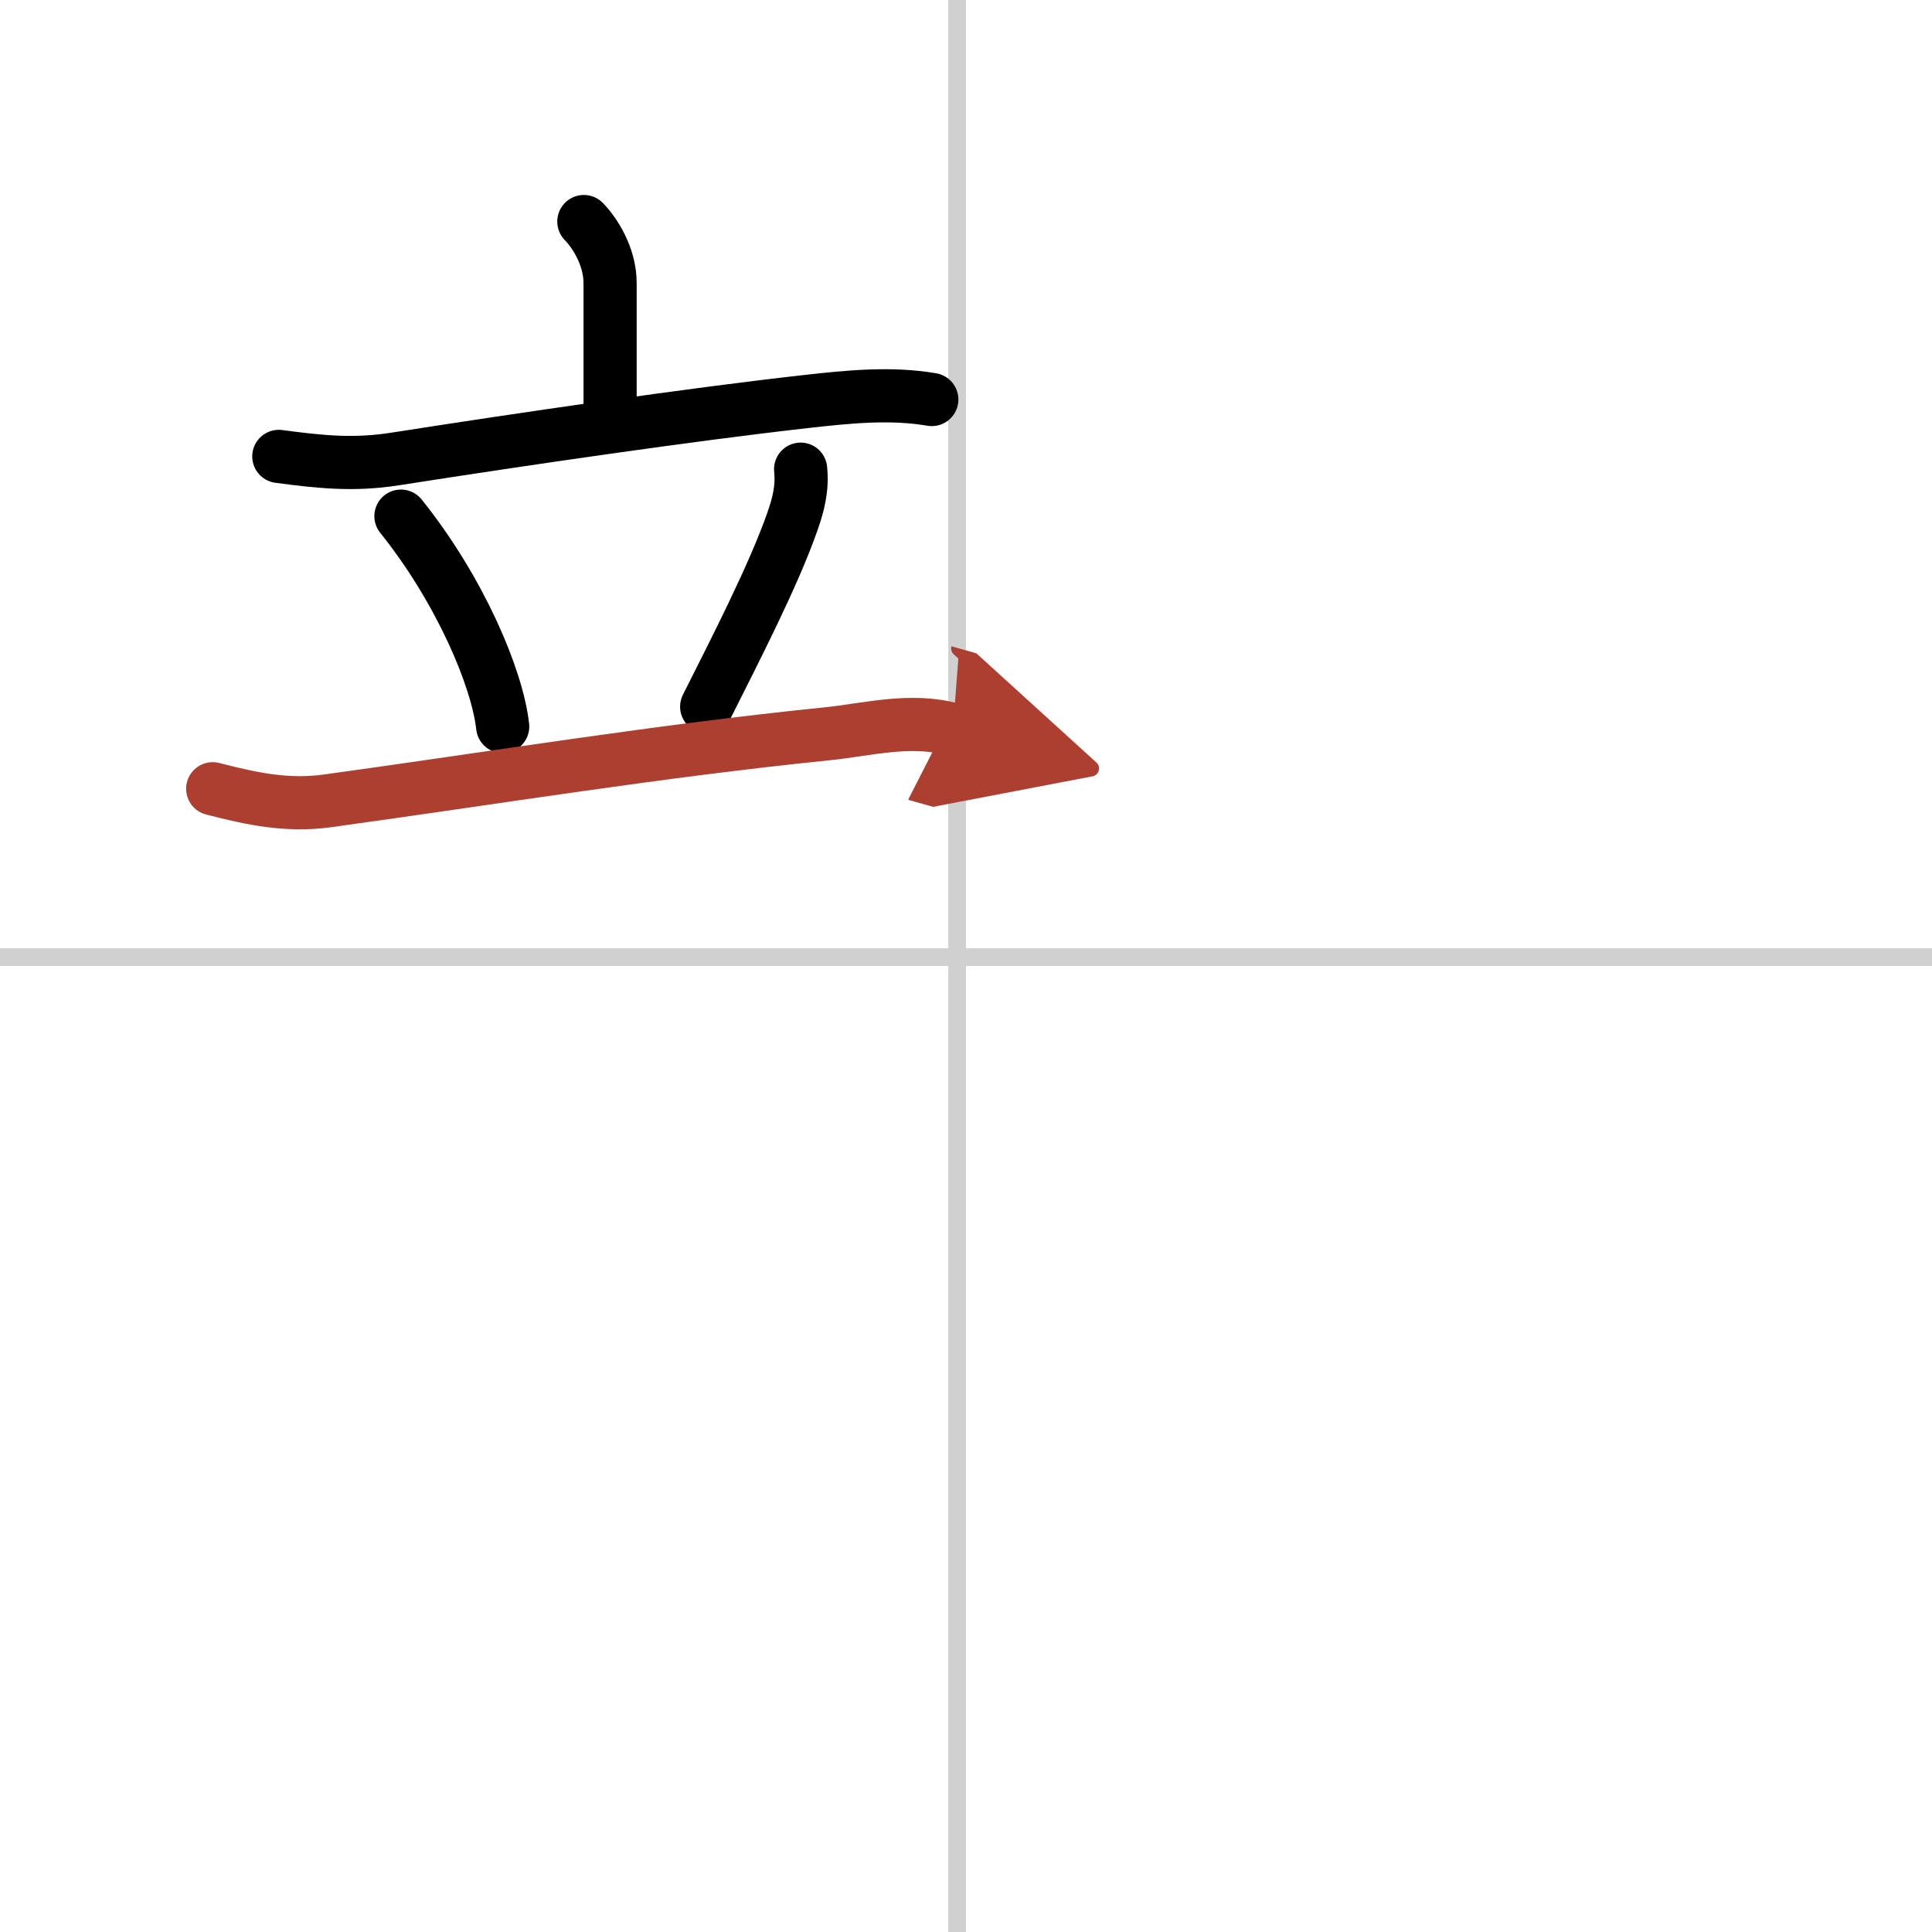
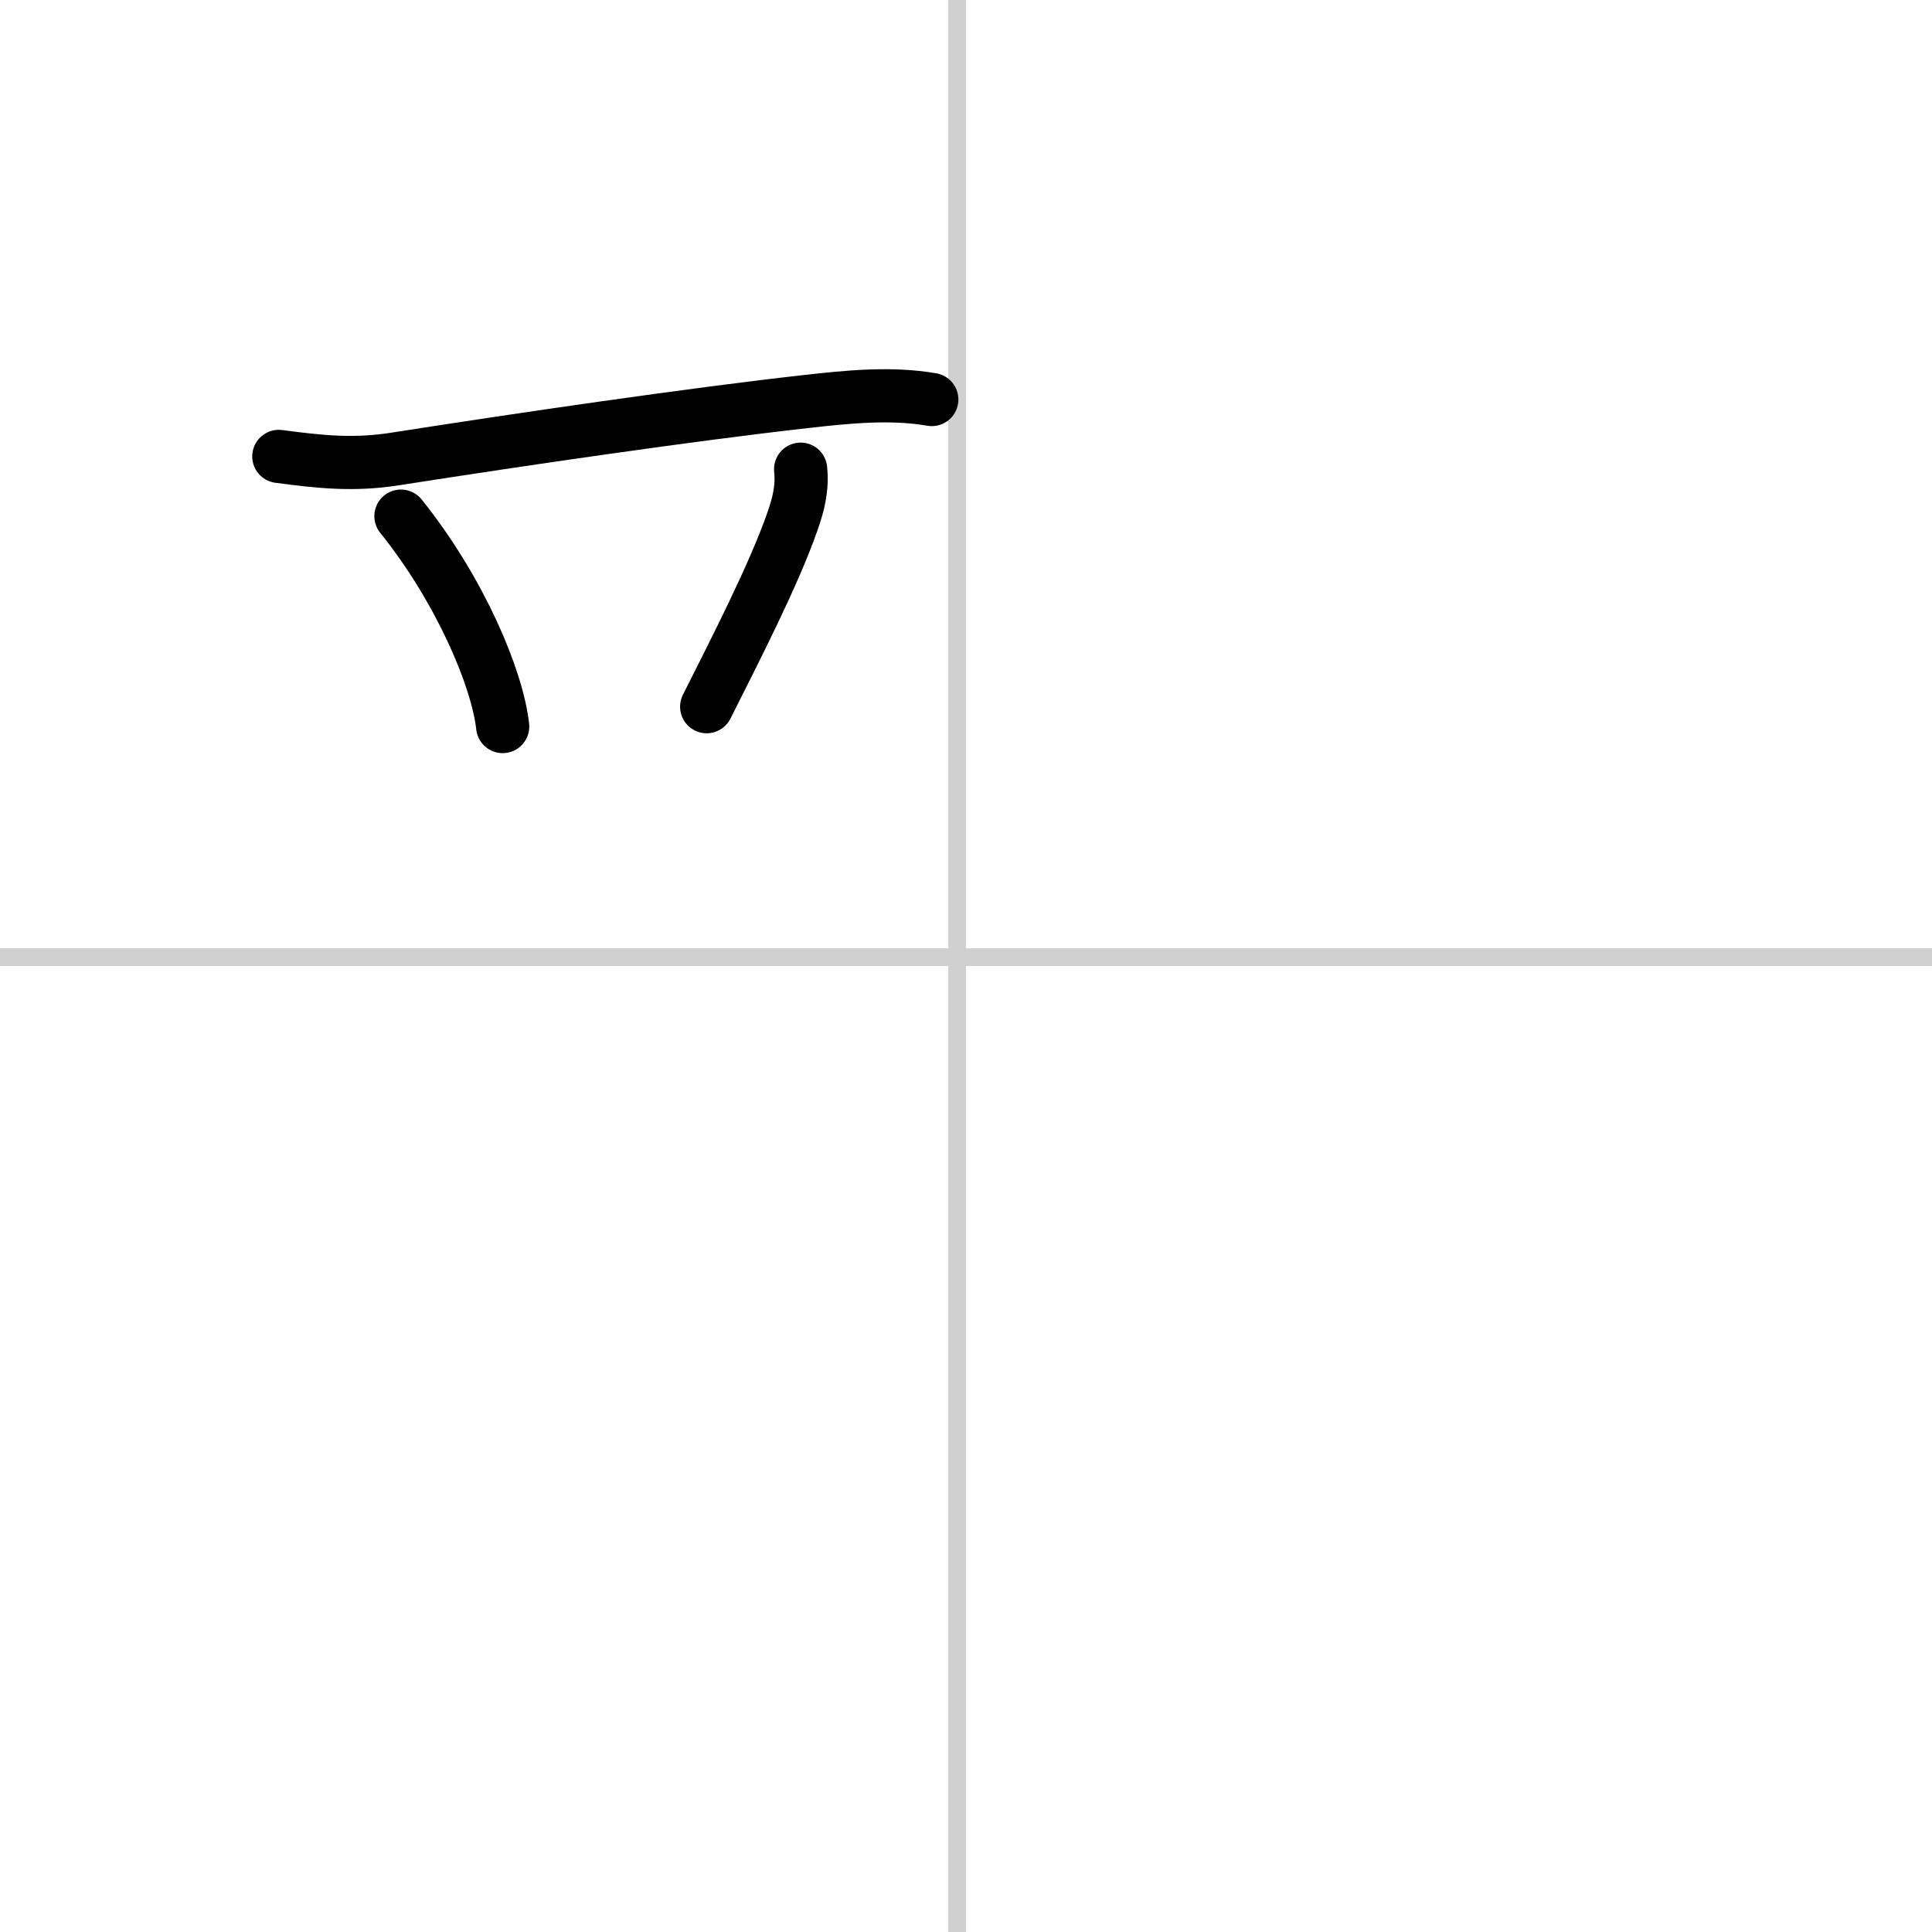
<svg xmlns="http://www.w3.org/2000/svg" width="400" height="400" viewBox="0 0 109 109">
  <defs>
    <marker id="a" markerWidth="4" orient="auto" refX="1" refY="5" viewBox="0 0 10 10">
      <polyline points="0 0 10 5 0 10 1 5" fill="#ad3f31" stroke="#ad3f31" />
    </marker>
  </defs>
  <g fill="none" stroke="#000" stroke-linecap="round" stroke-linejoin="round" stroke-width="3">
    <rect width="100%" height="100%" fill="#fff" stroke="#fff" />
    <line x1="54" x2="54" y2="109" stroke="#d0d0d0" stroke-width="1" />
    <line x2="109" y1="54" y2="54" stroke="#d0d0d0" stroke-width="1" />
-     <path d="m32.94 12.5c0.59 0.6 1.48 1.94 1.48 3.47v6.81" />
    <path d="m15.73 25.75c2.34 0.31 4.2 0.51 6.53 0.15 7.36-1.15 16.67-2.51 23.25-3.25 2.32-0.26 4.74-0.51 7.06-0.11" />
    <path d="m22.62 29.12c3.33 4.15 5.44 9.14 5.74 11.87" />
    <path d="m45.17 26.47c0.11 1.07-0.12 1.98-0.47 2.97-1.06 3.03-3.2 7.18-4.83 10.43" />
-     <path d="m12 44.5c2.21 0.57 4.2 1 6.5 0.68 9.5-1.31 18.63-2.81 28.16-3.78 2.27-0.23 4.72-0.91 7.1-0.24" marker-end="url(#a)" stroke="#ad3f31" />
  </g>
</svg>